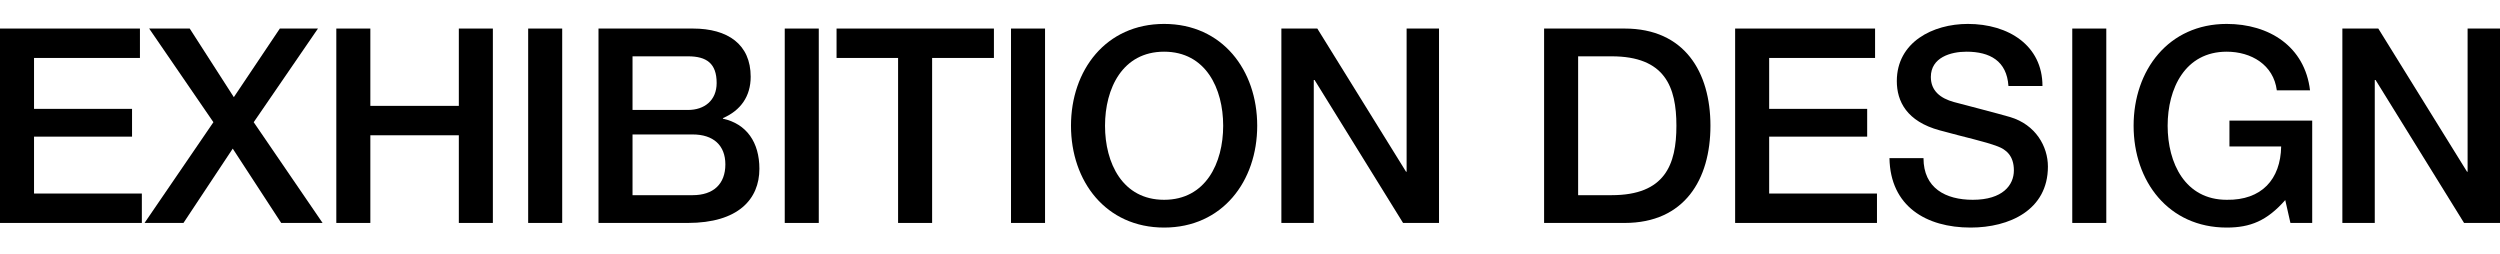
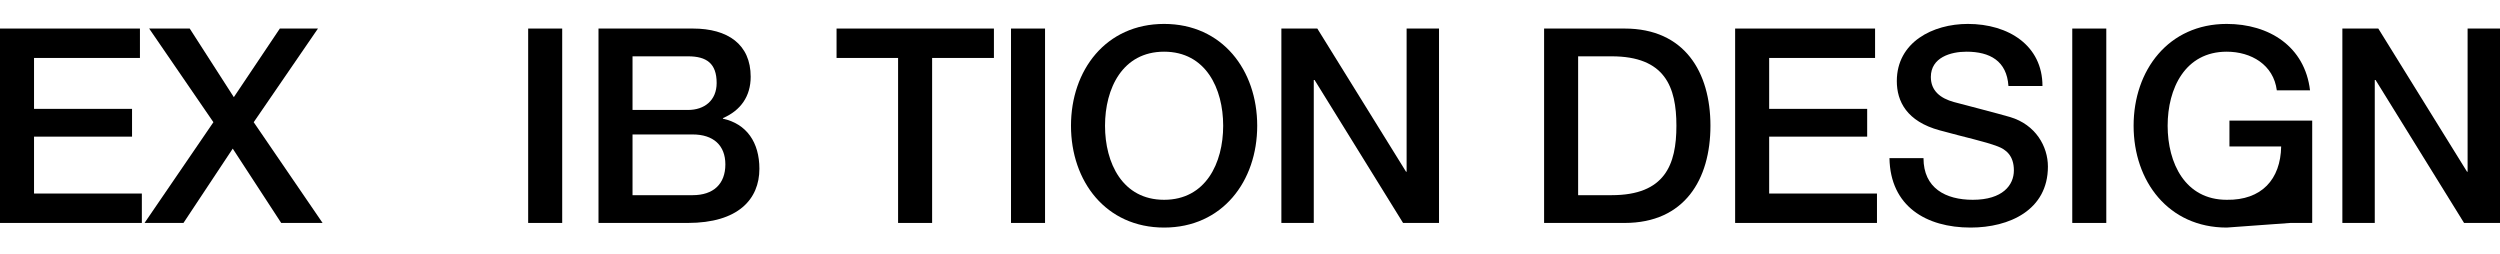
<svg xmlns="http://www.w3.org/2000/svg" viewBox="0 0 836 85" fill="none">
  <path d="M0 74.551H47.432V64.718H11.38V45.691H44.155V36.405H11.38V19.38H46.795V9.548H0V74.551Z" fill="black" />
  <path d="M71.365 40.866L48.332 74.551H61.351L77.829 49.697L94.034 74.551H107.873L84.839 40.866L106.325 9.548H93.579L78.193 32.49L63.445 9.548H49.88L71.365 40.866Z" fill="black" />
-   <path d="M112.464 74.551H123.844V45.236H153.433V74.551H164.813V9.548H153.433V35.403H123.844V9.548H112.464V74.551Z" fill="black" />
  <path d="M176.619 74.551H187.999V9.548H176.619V74.551Z" fill="black" />
  <path d="M211.517 44.962H231.637C238.556 44.962 242.561 48.604 242.561 54.977C242.561 61.532 238.556 65.265 231.637 65.265H211.517V44.962ZM200.137 74.551H229.998C246.84 74.551 253.942 66.63 253.942 56.434C253.942 47.603 249.663 41.412 241.742 39.682V39.5C247.66 36.951 251.028 32.217 251.028 25.662C251.028 14.828 243.381 9.548 231.728 9.548H200.137V74.551ZM211.517 18.834H230.089C236.28 18.834 239.648 21.201 239.648 27.756C239.648 33.582 235.551 36.769 230.089 36.769H211.517V18.834Z" fill="black" />
-   <path d="M262.418 74.551H273.798V9.548H262.418V74.551Z" fill="black" />
  <path d="M279.744 19.38H300.32V74.551H311.7V19.38H332.366V9.548H279.744V19.38Z" fill="black" />
  <path d="M338.081 74.551H349.461V9.548H338.081V74.551Z" fill="black" />
  <path d="M389.275 8C369.792 8 358.139 23.477 358.139 42.049C358.139 60.621 369.792 76.098 389.275 76.098C408.758 76.098 420.411 60.621 420.411 42.049C420.411 23.477 408.758 8 389.275 8ZM389.275 17.286C403.204 17.286 409.031 29.577 409.031 42.049C409.031 54.522 403.204 66.812 389.275 66.812C375.346 66.812 369.519 54.522 369.519 42.049C369.519 29.577 375.346 17.286 389.275 17.286Z" fill="black" />
  <path d="M428.492 74.551H439.326V26.754H439.599L469.187 74.551H481.205V9.548H470.371V57.435H470.189L440.509 9.548H428.492V74.551Z" fill="black" />
  <path d="M527.726 18.834H538.924C556.768 18.834 560.592 29.03 560.592 42.049C560.592 55.068 556.768 65.265 538.924 65.265H527.726V18.834ZM516.346 74.551H543.294C563.323 74.551 571.972 59.984 571.972 42.049C571.972 24.114 563.323 9.548 543.294 9.548H516.346V74.551Z" fill="black" />
  <path d="M580.228 74.551H627.66V64.718H591.608V45.691H624.382V36.405H591.608V19.38H627.023V9.548H580.228V74.551Z" fill="black" />
  <path d="M631.837 52.883C632.11 68.997 644.127 76.098 658.967 76.098C671.895 76.098 684.823 70.272 684.823 55.705C684.823 48.968 680.726 41.685 672.168 39.136C668.8 38.135 654.415 34.402 653.414 34.129C648.771 32.854 645.675 30.305 645.675 25.753C645.675 19.198 652.321 17.286 657.602 17.286C665.431 17.286 671.076 20.381 671.622 28.757H683.002C683.002 15.192 671.622 8 658.057 8C646.313 8 634.295 14.1 634.295 27.119C634.295 33.855 637.573 40.593 648.68 43.597C657.602 46.055 663.519 47.239 668.071 48.968C670.711 49.97 673.443 51.973 673.443 56.98C673.443 61.896 669.71 66.812 659.695 66.812C650.591 66.812 643.217 62.898 643.217 52.883H631.837Z" fill="black" />
  <path d="M692.965 74.551H704.345V9.548H692.965V74.551Z" fill="black" />
-   <path d="M773.201 40.319H745.525V48.968H762.823C762.64 59.984 756.268 66.994 744.614 66.812C730.685 66.812 724.859 54.522 724.859 42.049C724.859 29.577 730.685 17.286 744.614 17.286C752.808 17.286 760.273 21.656 761.366 30.214H772.473C770.743 15.556 758.817 8 744.614 8C725.132 8 713.478 23.477 713.478 42.049C713.478 60.621 725.132 76.098 744.614 76.098C752.535 76.098 758.088 73.822 764.188 66.903L765.918 74.551H773.201V40.319Z" fill="black" />
+   <path d="M773.201 40.319H745.525V48.968H762.823C762.64 59.984 756.268 66.994 744.614 66.812C730.685 66.812 724.859 54.522 724.859 42.049C724.859 29.577 730.685 17.286 744.614 17.286C752.808 17.286 760.273 21.656 761.366 30.214H772.473C770.743 15.556 758.817 8 744.614 8C725.132 8 713.478 23.477 713.478 42.049C713.478 60.621 725.132 76.098 744.614 76.098L765.918 74.551H773.201V40.319Z" fill="black" />
  <path d="M783.287 74.551H794.121V26.754H794.394L823.983 74.551H836V9.548H825.166V57.435H824.984L795.305 9.548H783.287V74.551Z" fill="black" />
</svg>